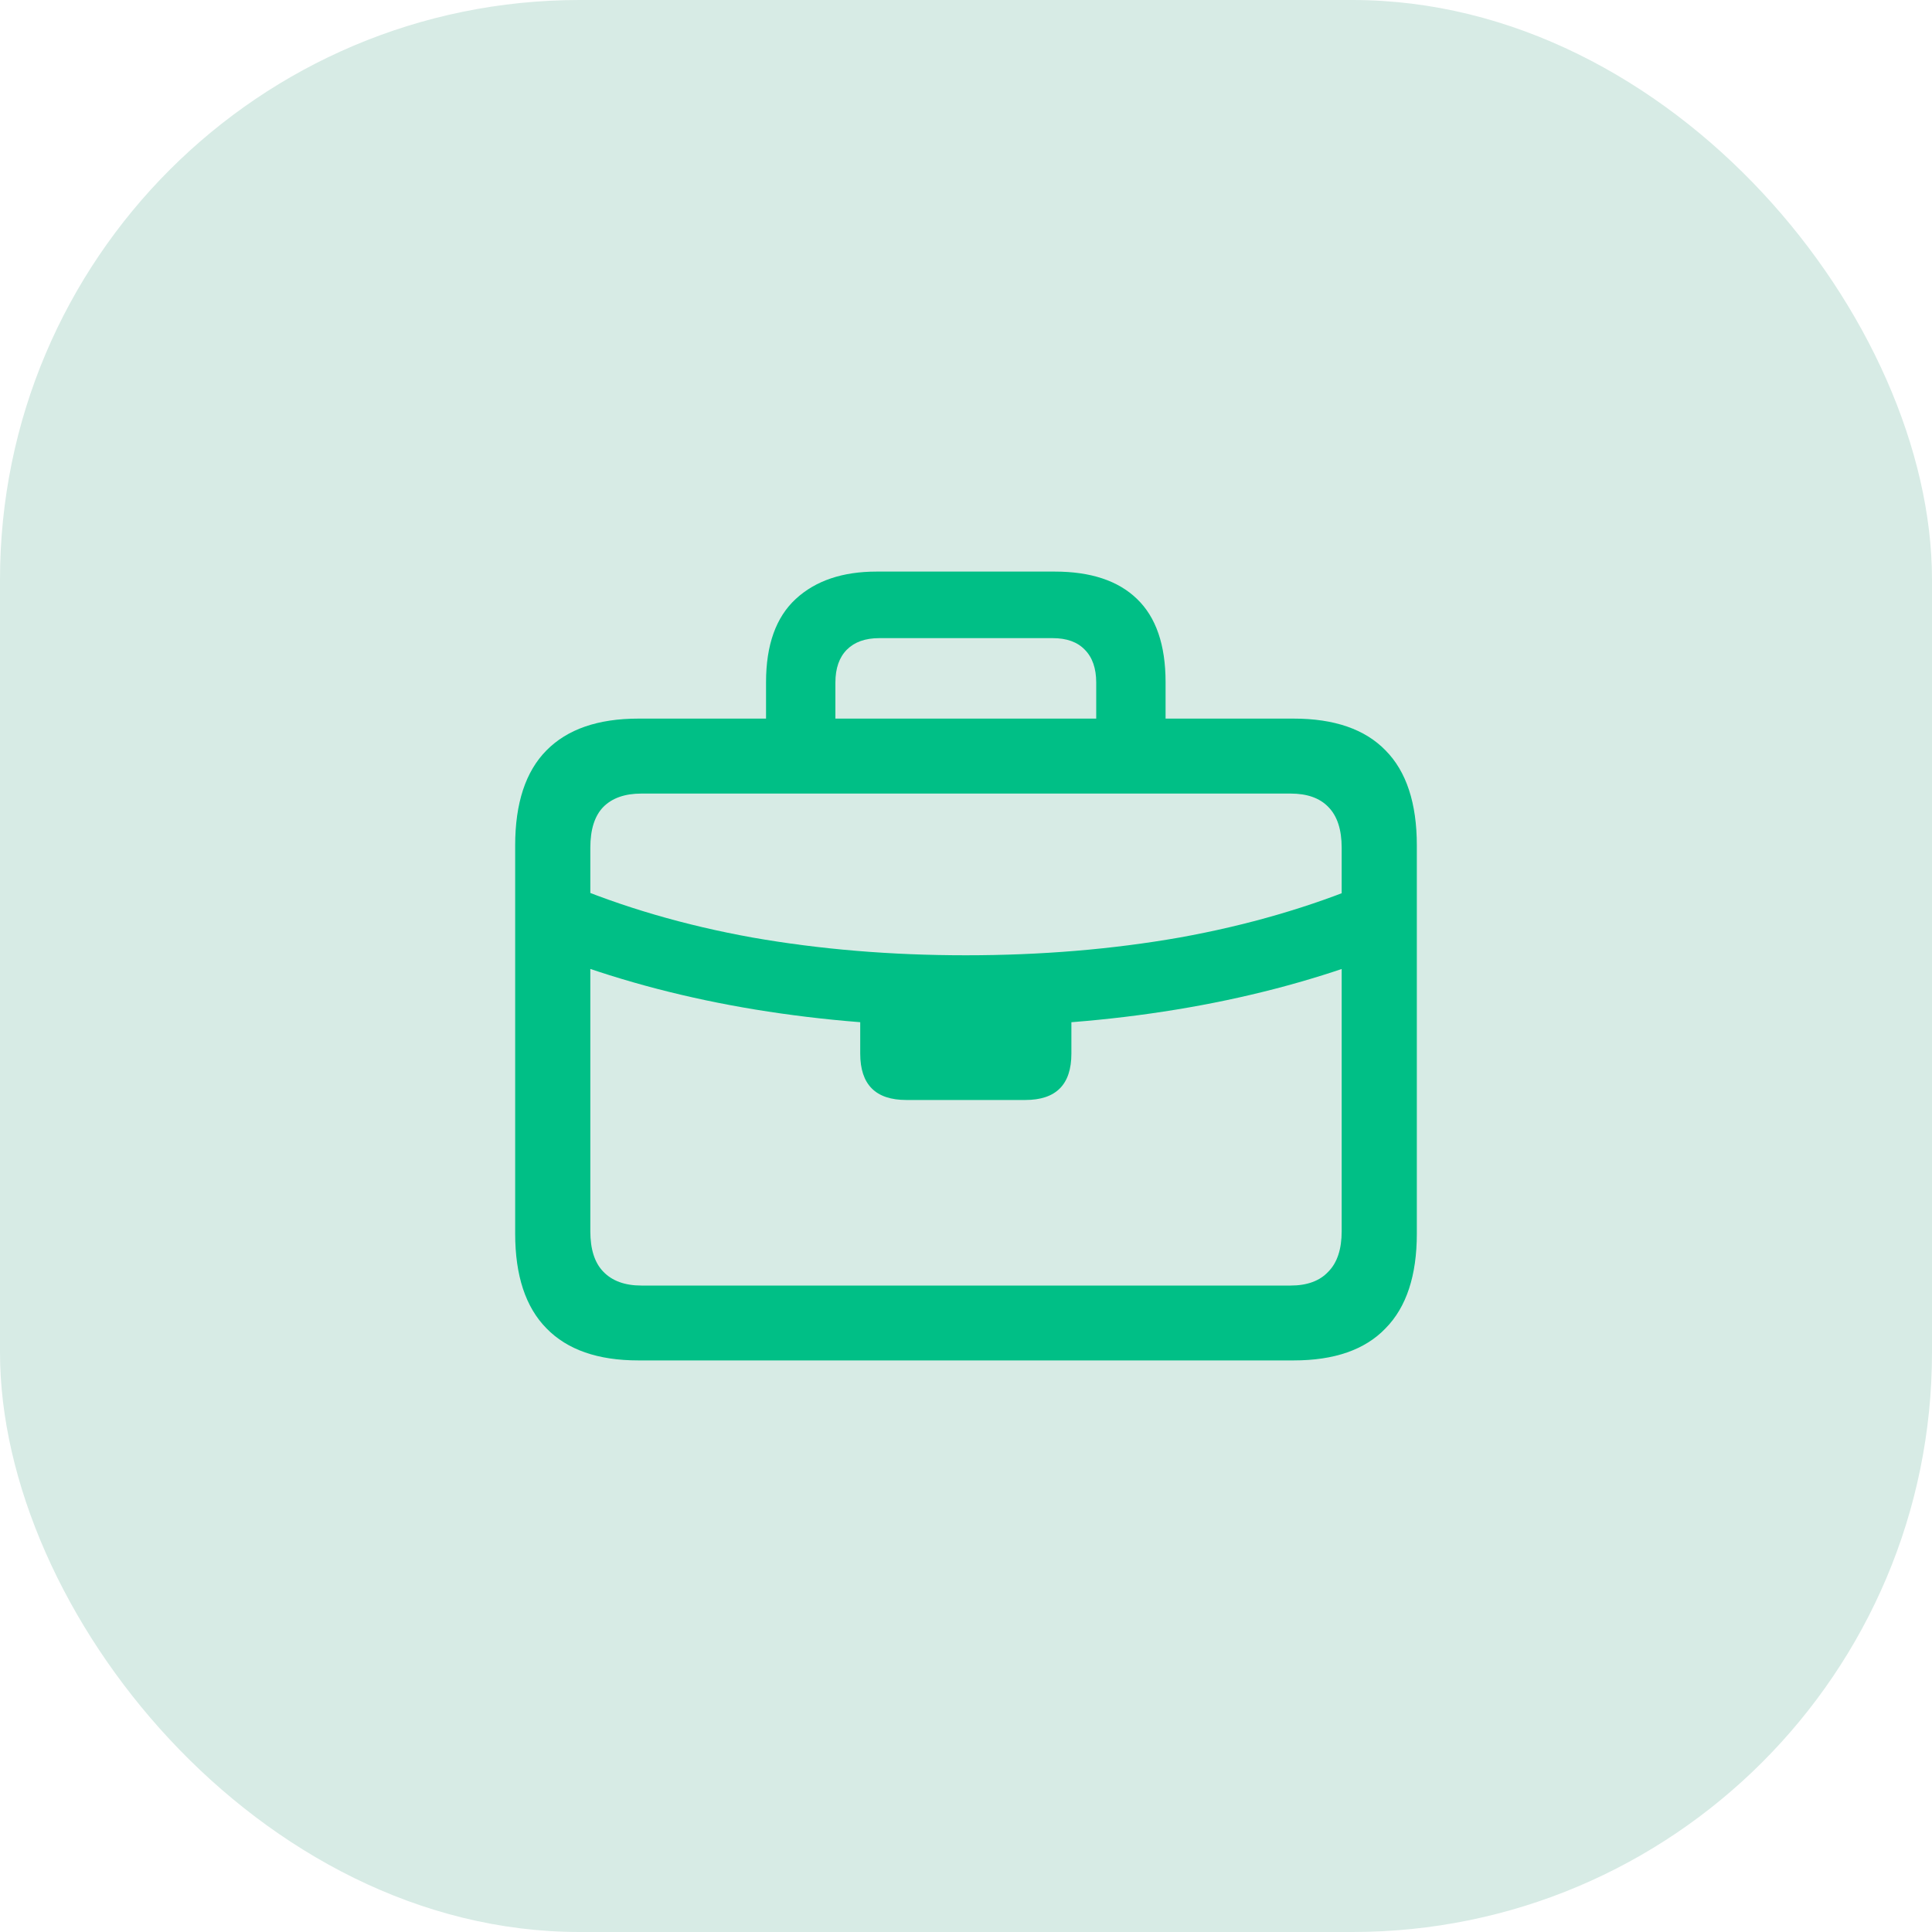
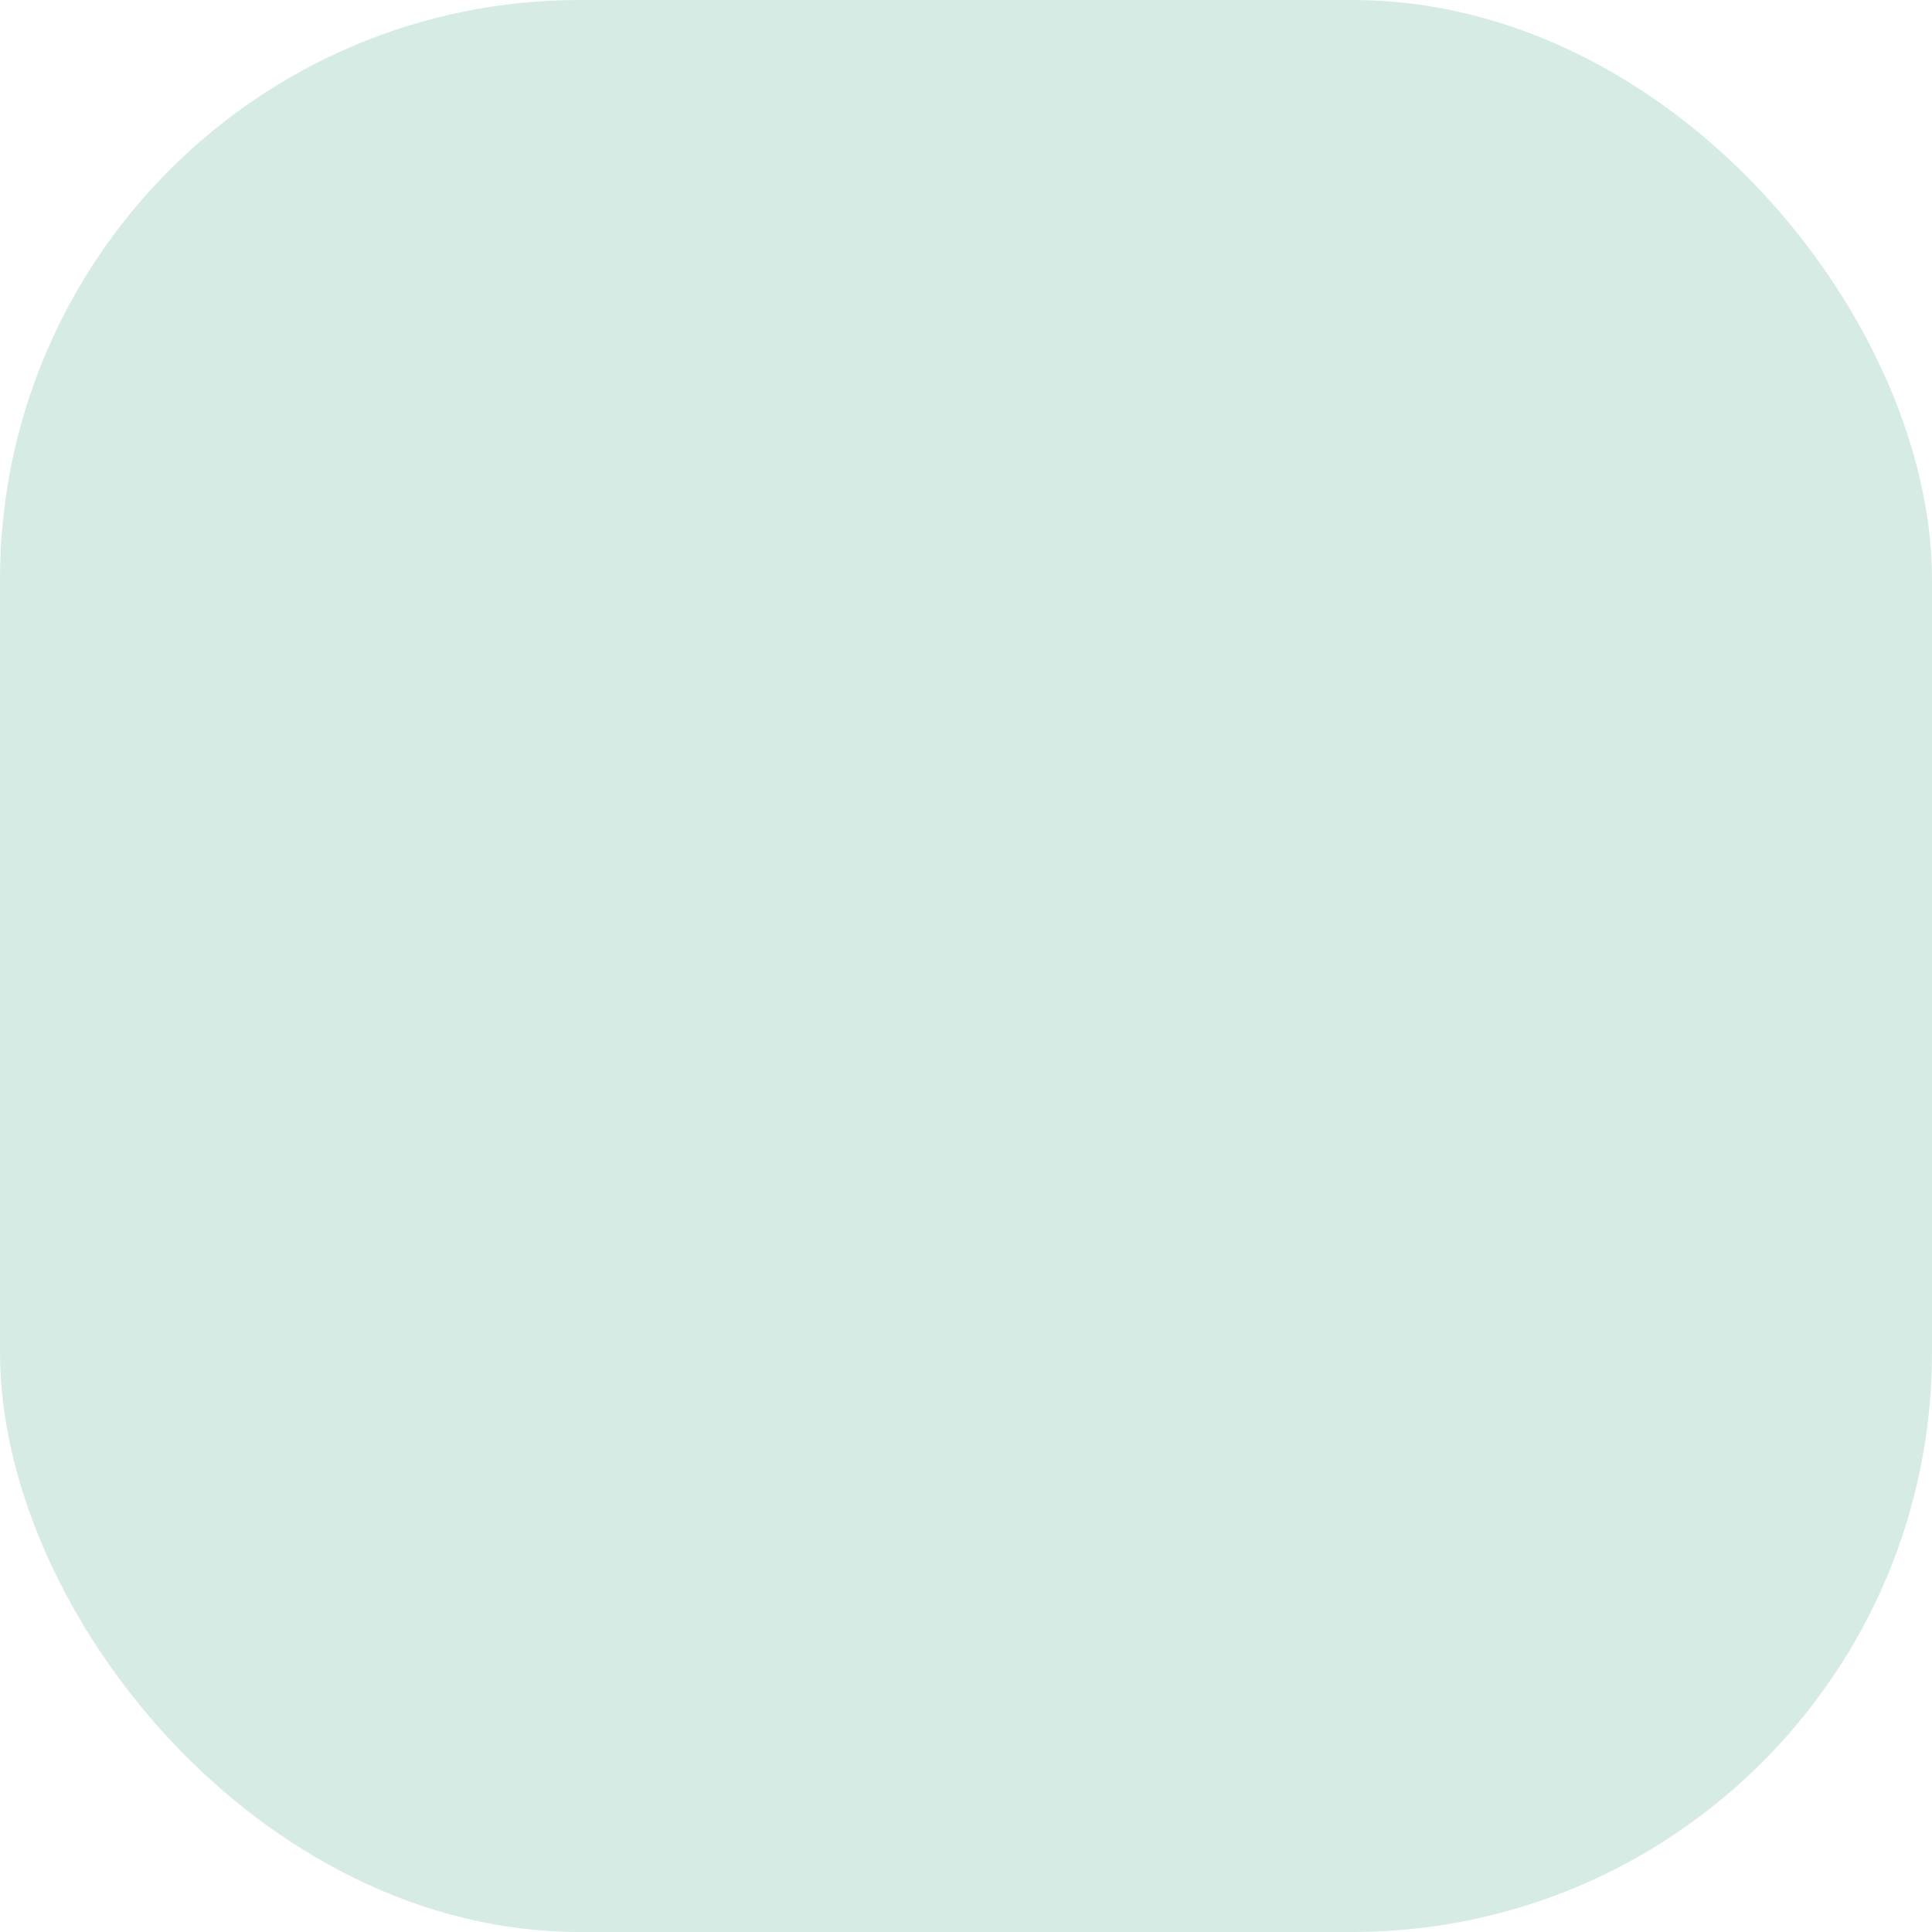
<svg xmlns="http://www.w3.org/2000/svg" width="20" height="20" viewBox="0 0 20 20" fill="none">
  <rect width="20" height="20" rx="6" fill="#D7EBE5" />
-   <path d="M5.838 9.934V9.134C6.438 9.389 7.088 9.579 7.788 9.705C8.488 9.828 9.225 9.889 9.998 9.889C10.774 9.889 11.512 9.828 12.212 9.705C12.912 9.579 13.562 9.39 14.162 9.138L14.165 9.934C13.542 10.164 12.879 10.336 12.177 10.451C11.477 10.566 10.751 10.624 9.998 10.624C9.248 10.624 8.522 10.566 7.82 10.451C7.12 10.336 6.459 10.164 5.838 9.934ZM9.382 11.387C9.064 11.387 8.905 11.227 8.905 10.907V10.201H11.091V10.907C11.091 11.227 10.932 11.387 10.614 11.387H9.382ZM6.608 14.083C6.19 14.083 5.873 13.973 5.657 13.751C5.441 13.532 5.333 13.205 5.333 12.77V8.752C5.333 8.315 5.441 7.986 5.657 7.768C5.873 7.549 6.19 7.439 6.608 7.439H13.392C13.813 7.439 14.13 7.549 14.343 7.768C14.559 7.986 14.667 8.315 14.667 8.752V12.77C14.667 13.205 14.559 13.532 14.343 13.751C14.13 13.973 13.813 14.083 13.392 14.083H6.608ZM6.64 13.308H13.36C13.531 13.308 13.662 13.26 13.751 13.164C13.843 13.071 13.889 12.931 13.889 12.745V8.777C13.889 8.588 13.843 8.447 13.751 8.354C13.662 8.261 13.531 8.215 13.36 8.215H6.64C6.469 8.215 6.337 8.261 6.245 8.354C6.155 8.447 6.111 8.588 6.111 8.777V12.745C6.111 12.931 6.155 13.071 6.245 13.164C6.337 13.26 6.469 13.308 6.64 13.308ZM7.93 7.772V7.062C7.93 6.676 8.033 6.389 8.238 6.2C8.443 6.011 8.722 5.917 9.075 5.917H10.918C11.291 5.917 11.575 6.011 11.77 6.2C11.967 6.389 12.066 6.676 12.066 7.062V7.768H11.348V7.066C11.348 6.918 11.308 6.804 11.229 6.725C11.153 6.646 11.043 6.606 10.898 6.606H9.102C8.957 6.606 8.846 6.646 8.767 6.725C8.688 6.804 8.648 6.918 8.648 7.066V7.772H7.93Z" fill="#00BF86" />
</svg>